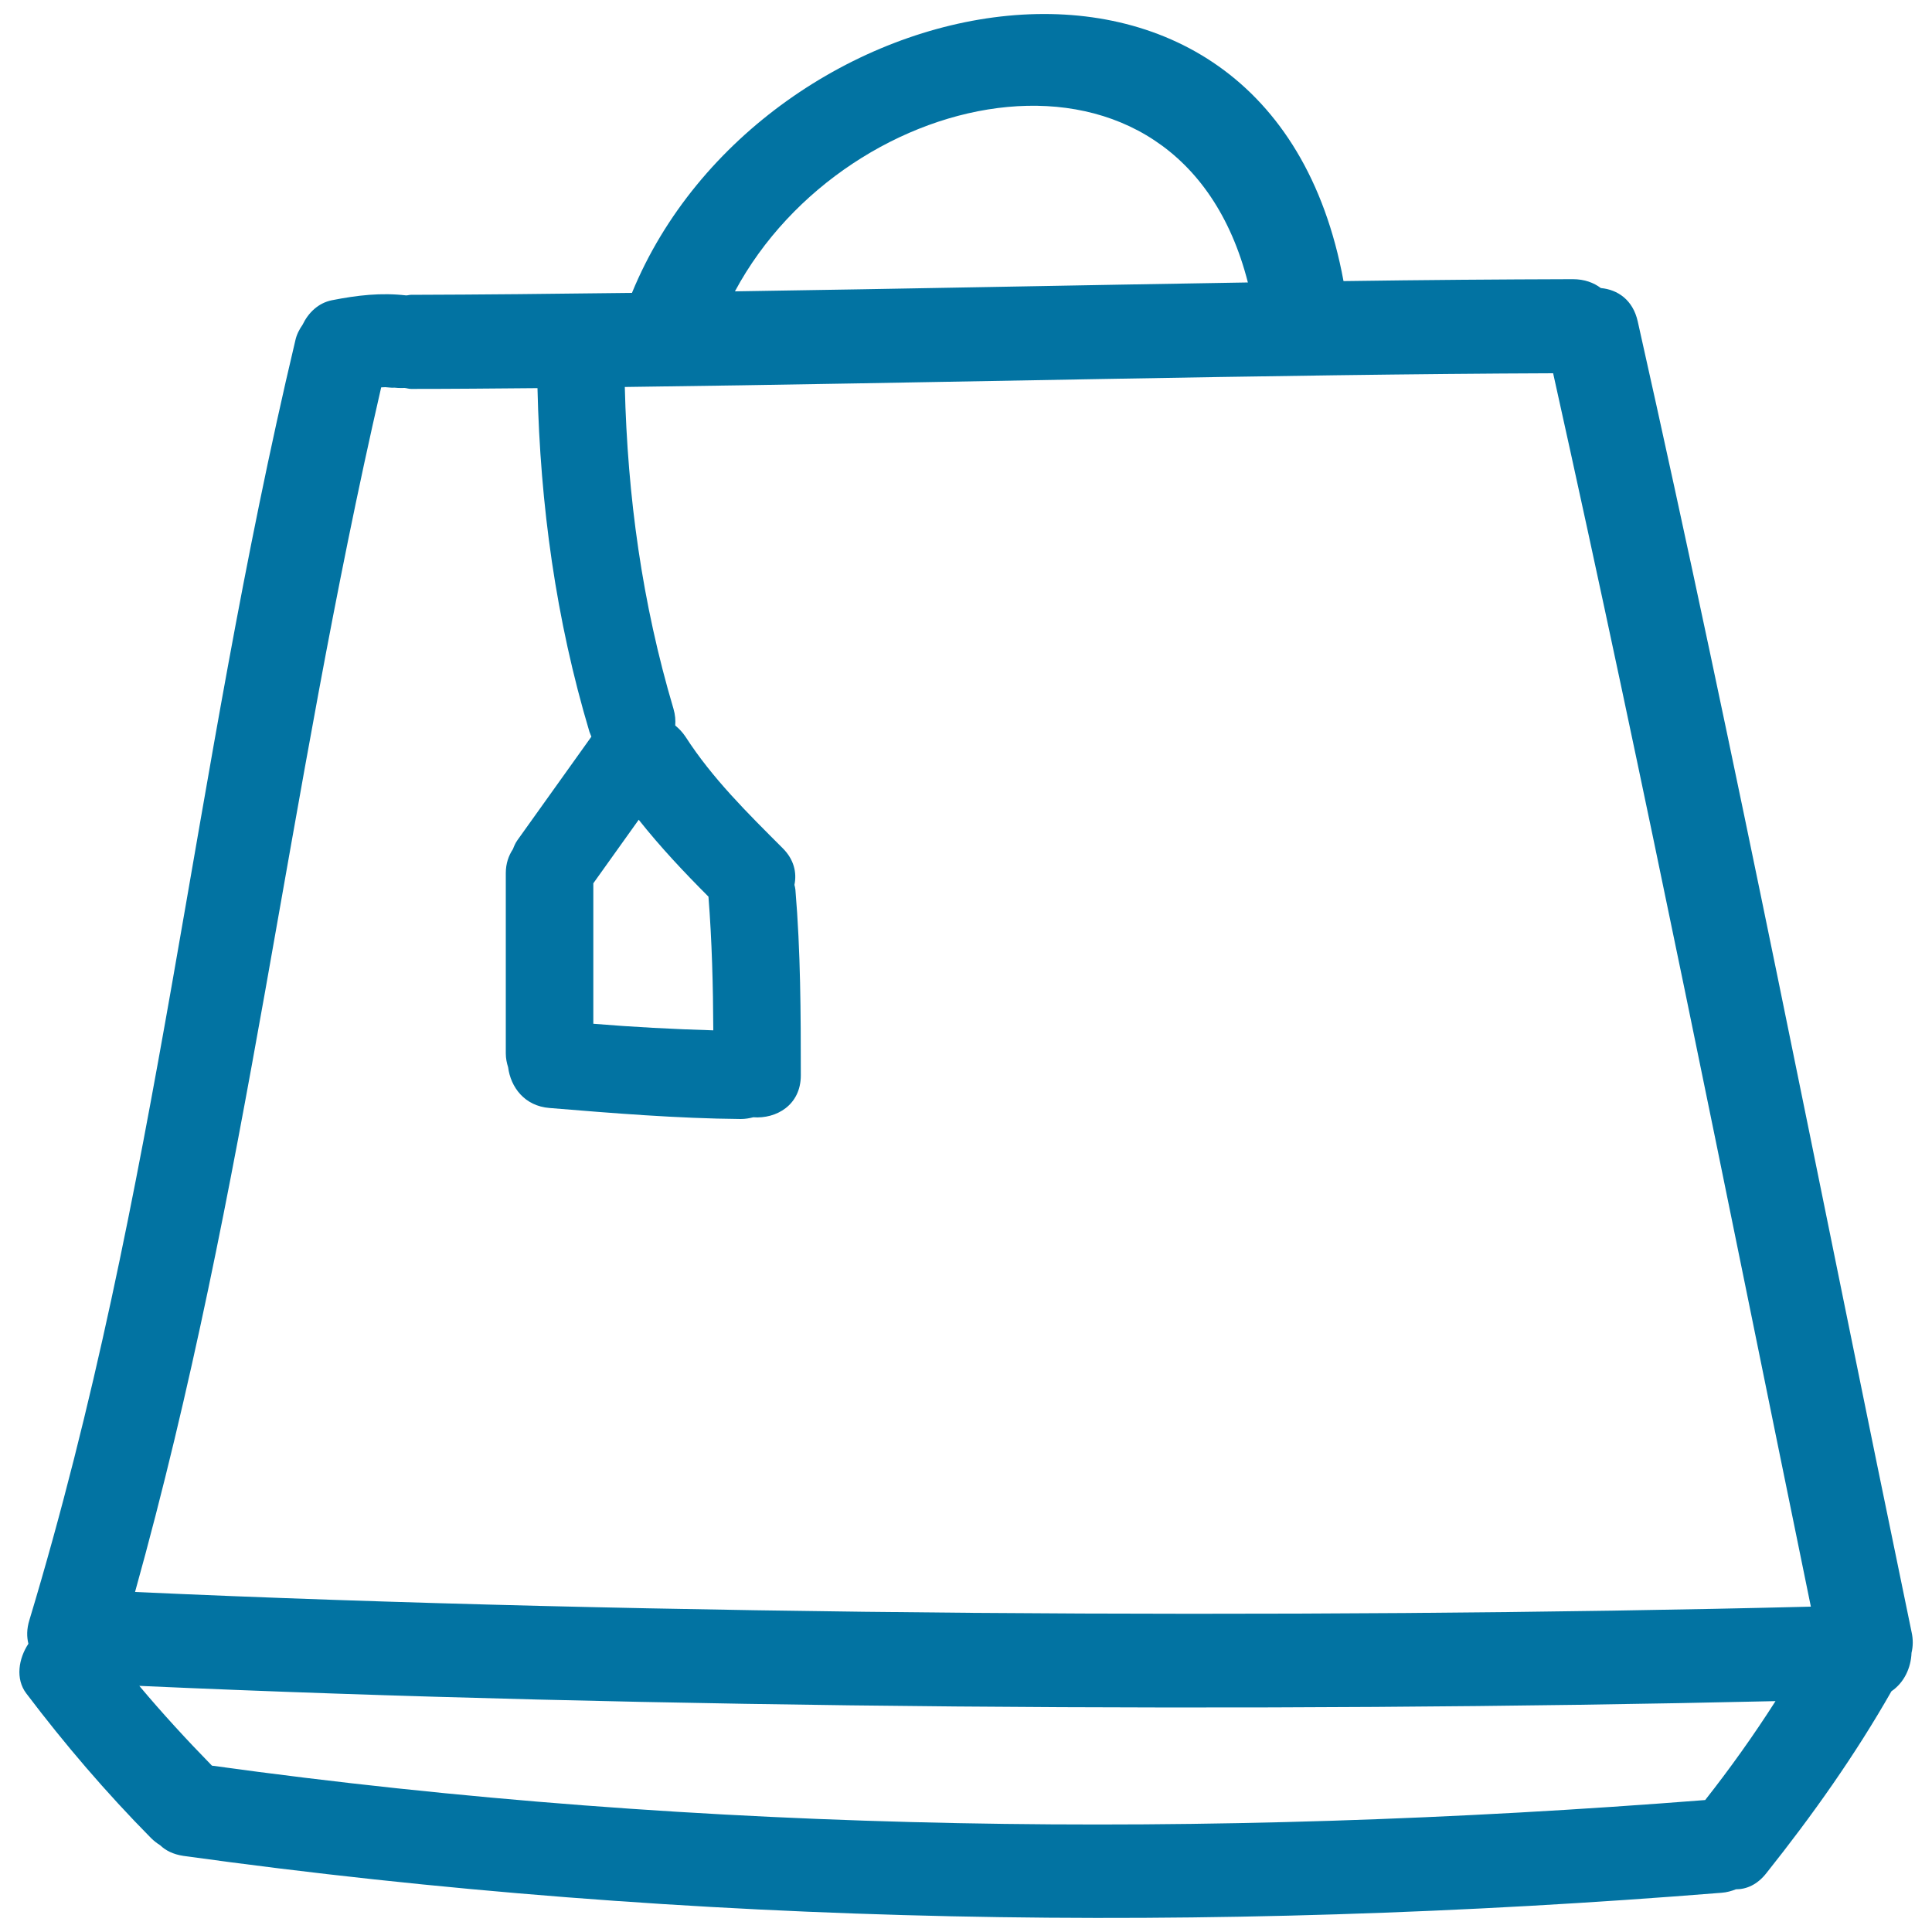
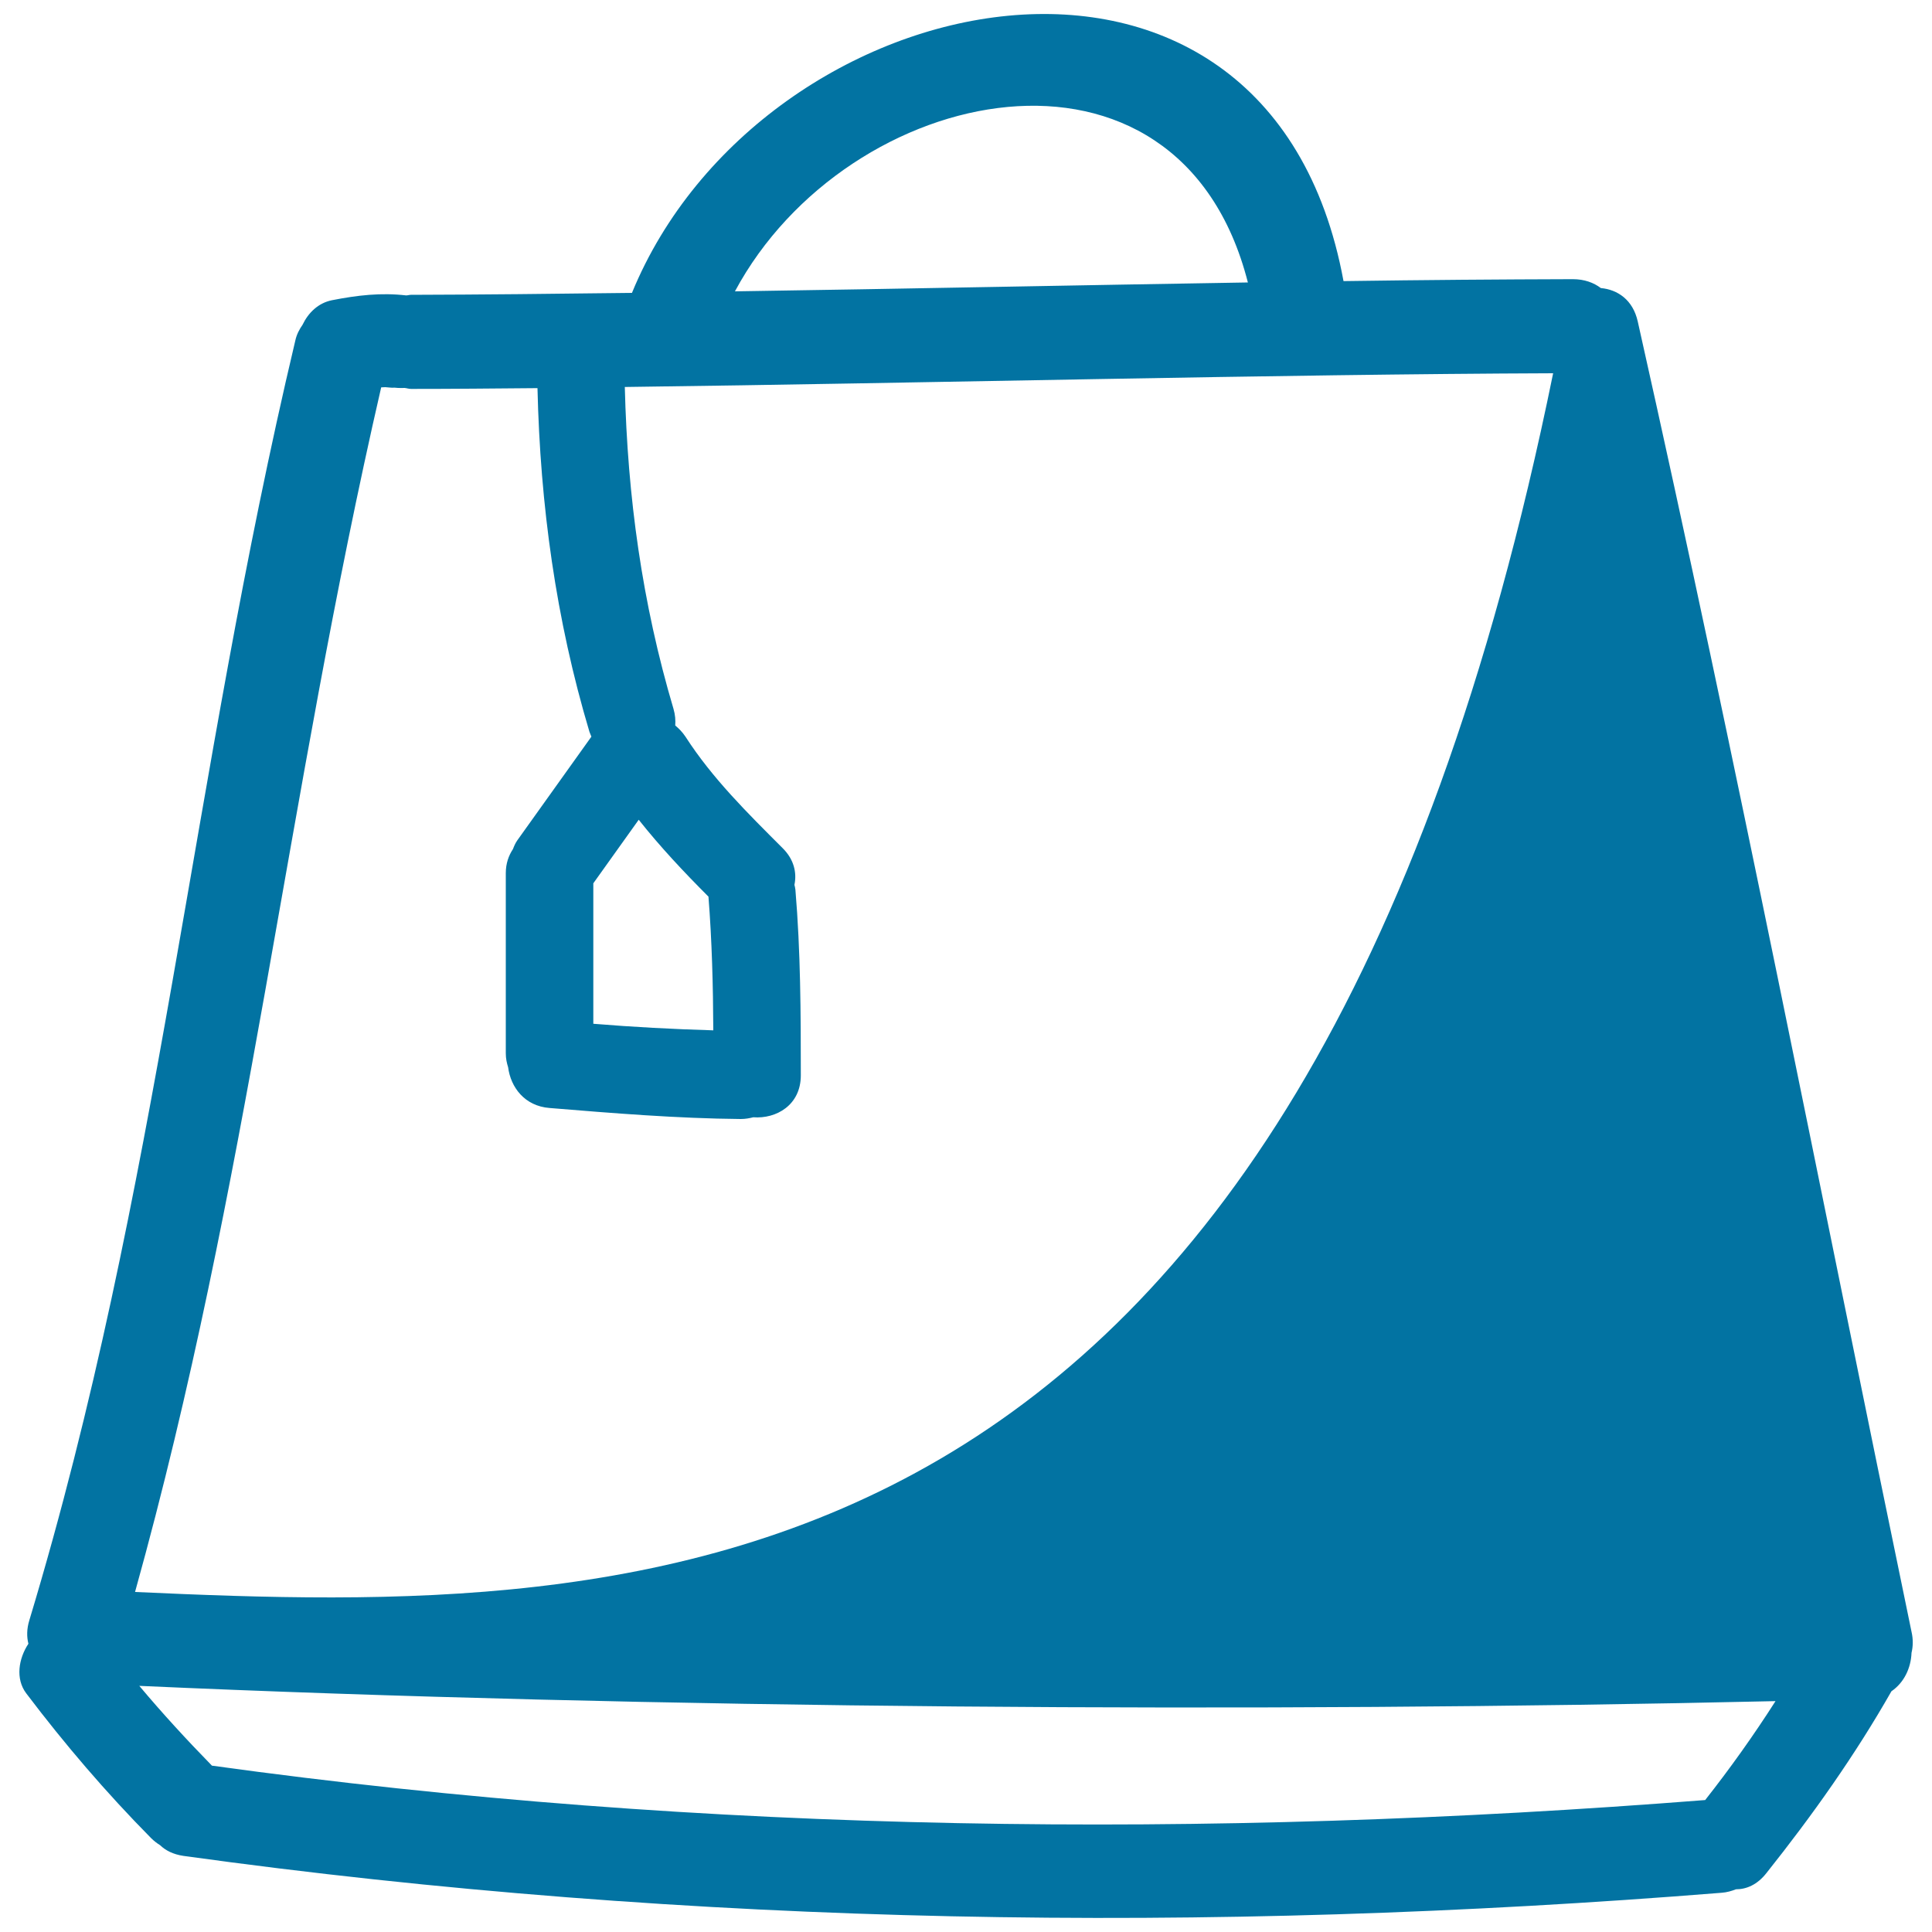
<svg xmlns="http://www.w3.org/2000/svg" viewBox="0 0 1000 1000" style="fill:#0273a2">
  <title>Shopping Bag Hand Drawn Outline Variant SVG icon</title>
  <g>
    <g>
-       <path d="M847.7,166.4c-2.5-11.2-10.4-16.5-19.1-17.3c-3.7-2.8-8.5-4.6-14.5-4.6c-37.3,0.1-77.3,0.4-118.7,1C656.5-65.8,394-11.5,327.1,151.6c-39.9,0.5-78.4,0.9-114.4,1c-0.9,0-1.6,0.3-2.5,0.3c-13-1.5-25.2-0.1-38.4,2.5c-7,1.4-12.2,6.4-15.2,12.7c-1.6,2.3-3.1,5-3.8,8.4C99,403.2,82.7,614.8,15.2,838.6c-1.4,4.5-1.4,8.6-0.5,12.2c-5.1,7.7-6.8,18.2-1.1,25.7c19.9,26.3,41.3,51.3,64.5,74.8c1.6,1.6,3.2,2.8,4.8,3.8c2.8,2.7,6.7,4.7,12,5.5c263.8,36.6,530.8,40.4,796.1,19.1c2.8-0.2,5.2-0.9,7.5-1.8c5.5,0,11.1-2.4,15.8-8.4c23.8-29.9,45.8-60.9,64.7-94.1c6.6-4.5,10.1-12.1,10.4-19.9c0.8-3.3,0.9-7,0-10.9C940.9,610.7,900,399.5,847.7,166.4z M645.9,146.2c-87,1.4-178.5,3.3-265.5,4.6C438.6,42.3,610.2,6.3,645.9,146.2z M307.1,457.2l23.5-32.9c11.1,14,23.4,27.1,36.1,39.8c1.8,23,2.4,46.1,2.5,69.2c-20.7-0.6-41.4-1.7-62.1-3.4V457.2L307.1,457.2z M882.6,931.7c-257.3,20.2-517.1,17.6-772.9-17.8c-13-13.3-25.6-27-37.6-41.3c262.6,11.8,581.6,14,846.9,7.9C907.7,898.2,895.5,915.3,882.6,931.7z M69.9,824c59-211.9,78.1-409.4,127.4-623.5c0.7,0,1.4-0.1,2.1-0.1c0.6,0,7.9,0.8,2.9,0c2.4,0.4,4.8,0.5,7.1,0.4c1.2,0.1,2.1,0.5,3.4,0.5c21,0,42.9-0.2,65.4-0.4c1.4,60.4,9.5,119.7,26.9,177.9c0.3,0.9,0.7,1.6,1,2.5l-38.3,53.6c-1,1.4-1.7,3-2.3,4.6c-2.2,3.3-3.7,7.4-3.7,12.4v93.3c0,2.7,0.5,5,1.2,7.2c1.3,10.2,8.4,20.1,21.5,21.1c32.9,2.7,65.9,5.4,98.9,5.7c2.4,0,4.5-0.4,6.5-0.9c11.9,0.9,24.6-6.3,24.6-21.7c0-32.1-0.1-64.1-2.8-96.1c-0.1-0.9-0.3-1.7-0.5-2.5c1.3-6.3-0.2-13.2-6.2-19.1c-18-18-36.3-36-50.2-57.6c-1.6-2.4-3.4-4.2-5.3-5.8c0.2-2.7,0-5.5-0.9-8.6C332.3,312,324.8,257,323.4,200.3c157.4-2,338.5-6.6,480.5-7.1c48.9,220,88.1,417.6,133.4,638.4C672.4,838.2,334.6,836.1,69.9,824z" />
+       <path d="M847.7,166.4c-2.5-11.2-10.4-16.5-19.1-17.3c-3.7-2.8-8.5-4.6-14.5-4.6c-37.3,0.1-77.3,0.4-118.7,1C656.5-65.8,394-11.5,327.1,151.6c-39.9,0.5-78.4,0.9-114.4,1c-0.9,0-1.6,0.3-2.5,0.3c-13-1.5-25.2-0.1-38.4,2.5c-7,1.4-12.2,6.4-15.2,12.7c-1.6,2.3-3.1,5-3.8,8.4C99,403.2,82.7,614.8,15.2,838.6c-1.4,4.5-1.4,8.6-0.5,12.2c-5.1,7.7-6.8,18.2-1.1,25.7c19.9,26.3,41.3,51.3,64.5,74.8c1.6,1.6,3.2,2.8,4.8,3.8c2.8,2.7,6.7,4.7,12,5.5c263.8,36.6,530.8,40.4,796.1,19.1c2.8-0.2,5.2-0.9,7.5-1.8c5.5,0,11.1-2.4,15.8-8.4c23.8-29.9,45.8-60.9,64.7-94.1c6.6-4.5,10.1-12.1,10.4-19.9c0.8-3.3,0.9-7,0-10.9C940.9,610.7,900,399.5,847.7,166.4z M645.9,146.2c-87,1.4-178.5,3.3-265.5,4.6C438.6,42.3,610.2,6.3,645.9,146.2z M307.1,457.2l23.5-32.9c11.1,14,23.4,27.1,36.1,39.8c1.8,23,2.4,46.1,2.5,69.2c-20.7-0.6-41.4-1.7-62.1-3.4V457.2L307.1,457.2z M882.6,931.7c-257.3,20.2-517.1,17.6-772.9-17.8c-13-13.3-25.6-27-37.6-41.3c262.6,11.8,581.6,14,846.9,7.9C907.7,898.2,895.5,915.3,882.6,931.7z M69.9,824c59-211.9,78.1-409.4,127.4-623.5c0.7,0,1.4-0.1,2.1-0.1c0.6,0,7.9,0.8,2.9,0c2.4,0.4,4.8,0.5,7.1,0.4c1.2,0.1,2.1,0.5,3.4,0.5c21,0,42.9-0.2,65.4-0.4c1.4,60.4,9.5,119.7,26.9,177.9c0.3,0.9,0.7,1.6,1,2.5l-38.3,53.6c-1,1.4-1.7,3-2.3,4.6c-2.2,3.3-3.7,7.4-3.7,12.4v93.3c0,2.7,0.5,5,1.2,7.2c1.3,10.2,8.4,20.1,21.5,21.1c32.9,2.7,65.9,5.4,98.9,5.7c2.4,0,4.5-0.4,6.5-0.9c11.9,0.9,24.6-6.3,24.6-21.7c0-32.1-0.1-64.1-2.8-96.1c-0.1-0.9-0.3-1.7-0.5-2.5c1.3-6.3-0.2-13.2-6.2-19.1c-18-18-36.3-36-50.2-57.6c-1.6-2.4-3.4-4.2-5.3-5.8c0.2-2.7,0-5.5-0.9-8.6C332.3,312,324.8,257,323.4,200.3c157.4-2,338.5-6.6,480.5-7.1C672.4,838.2,334.6,836.1,69.9,824z" />
    </g>
  </g>
</svg>